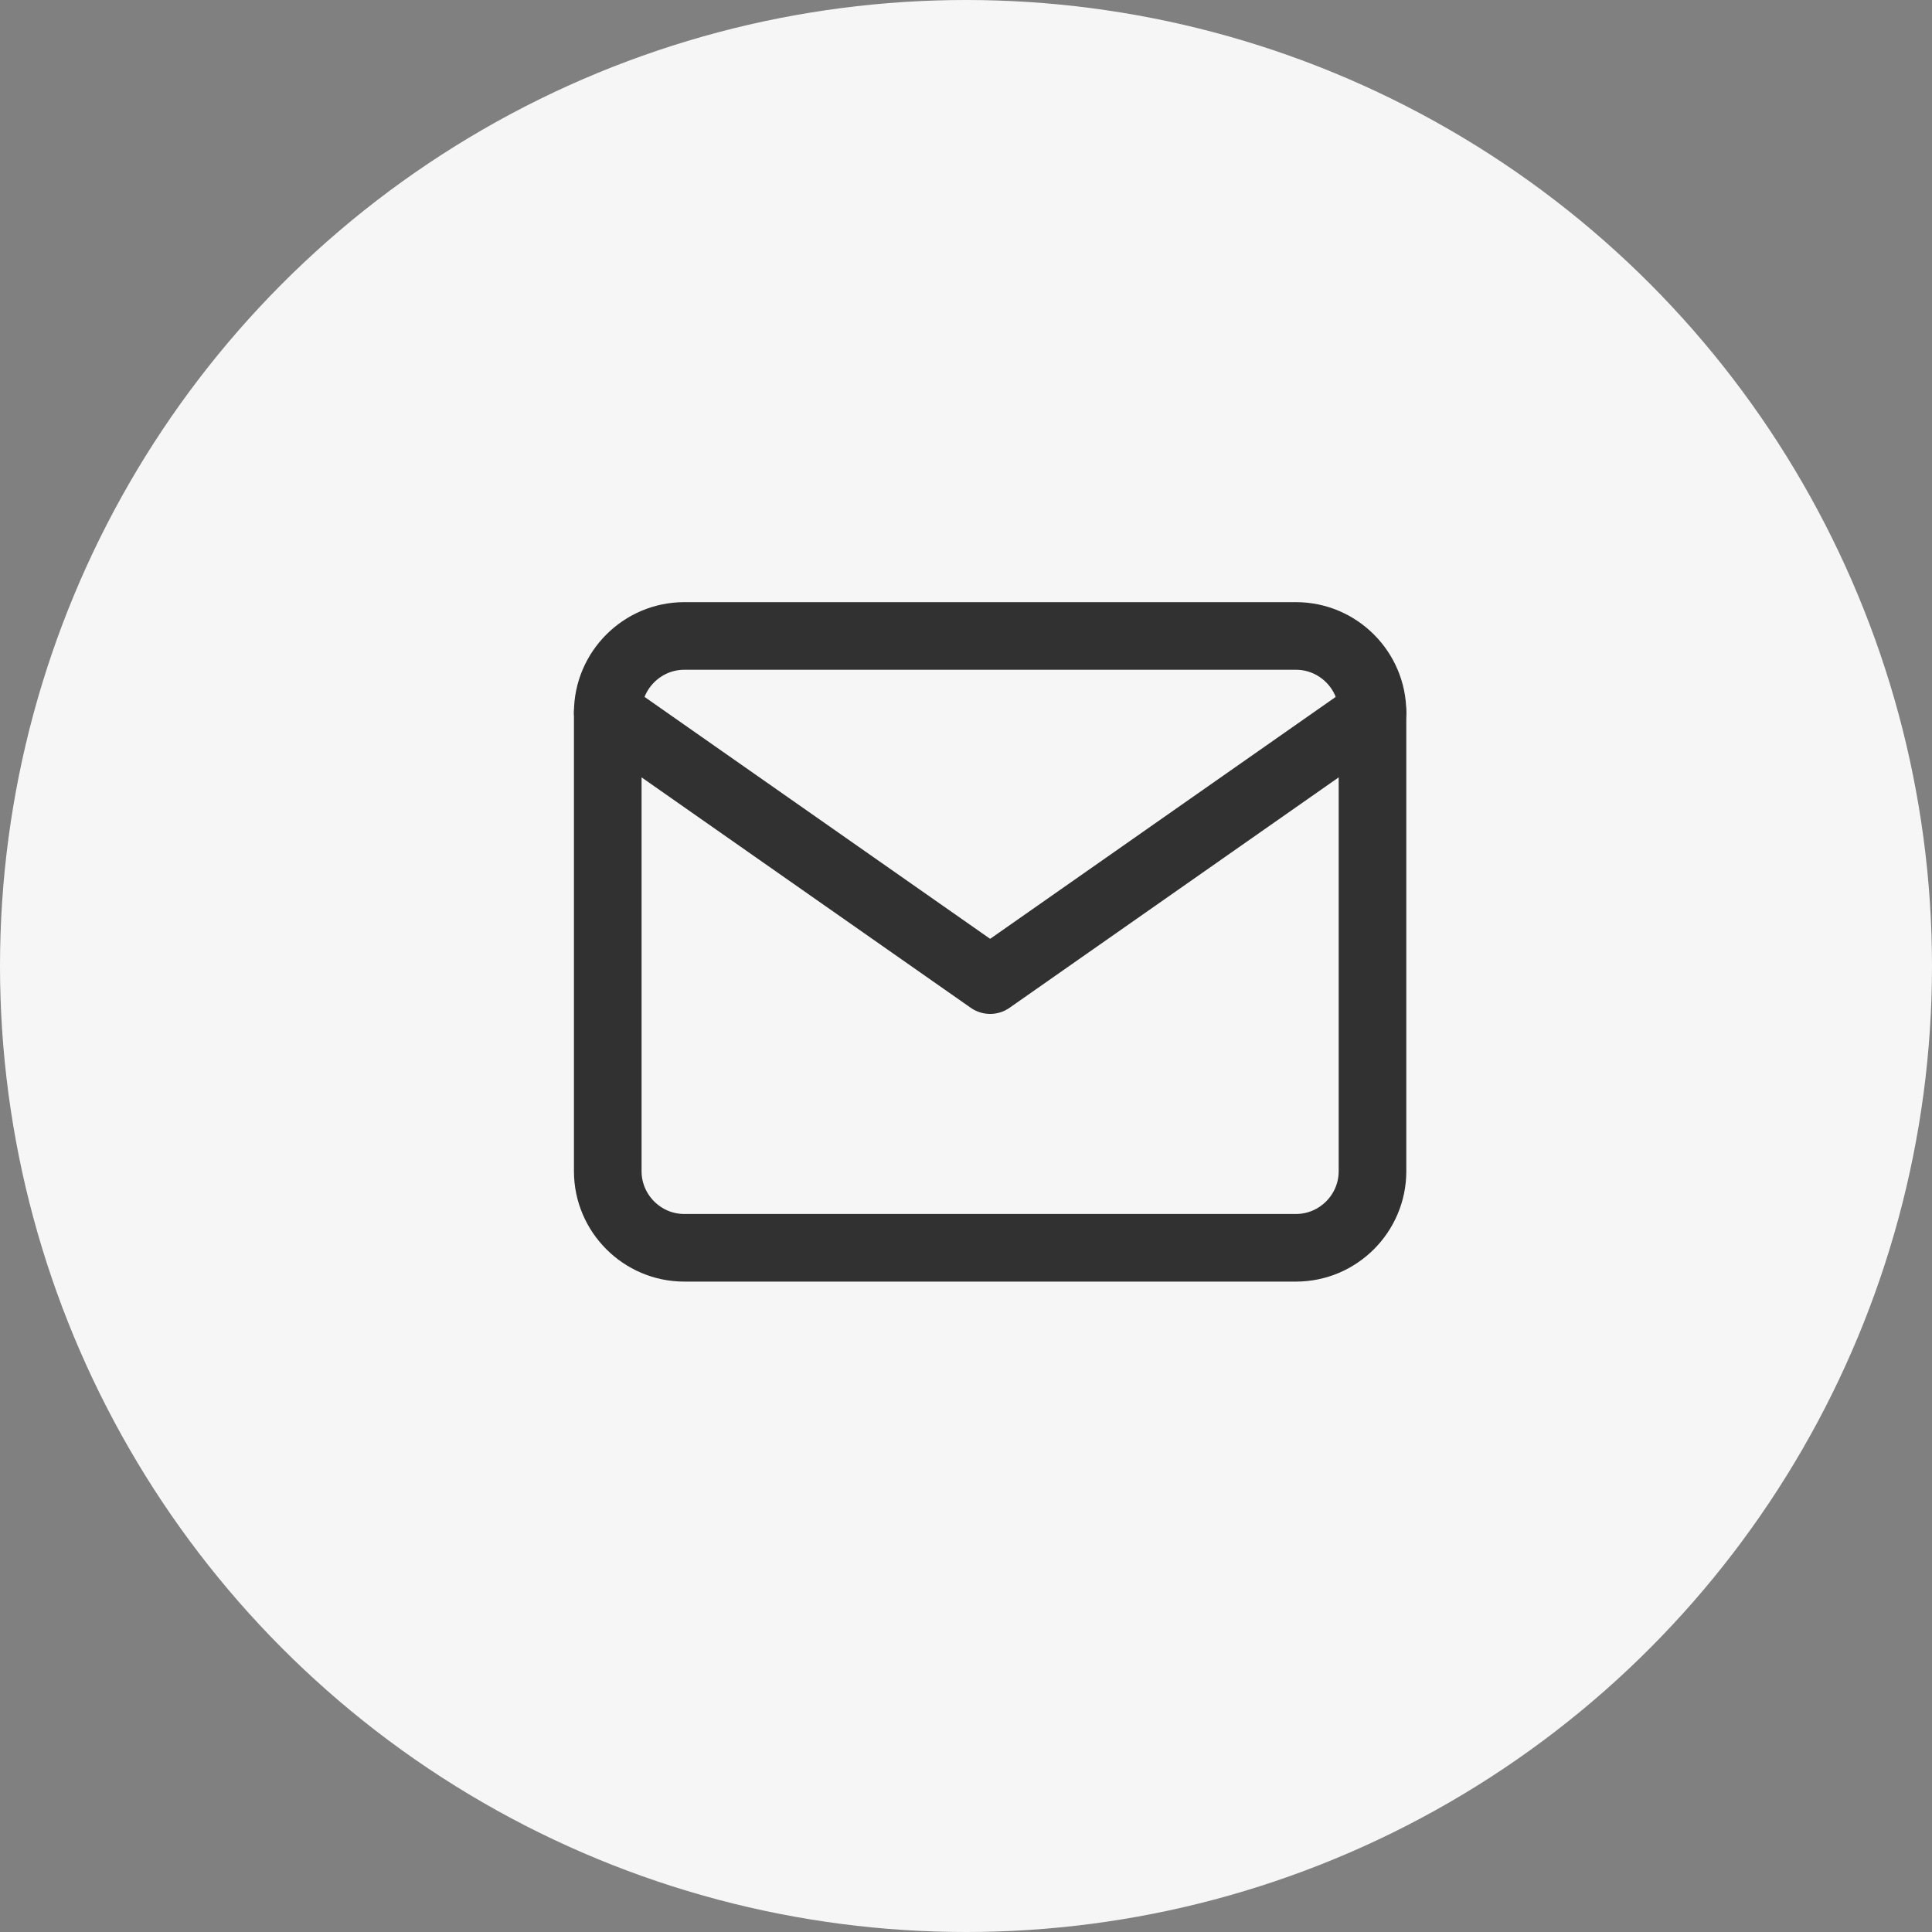
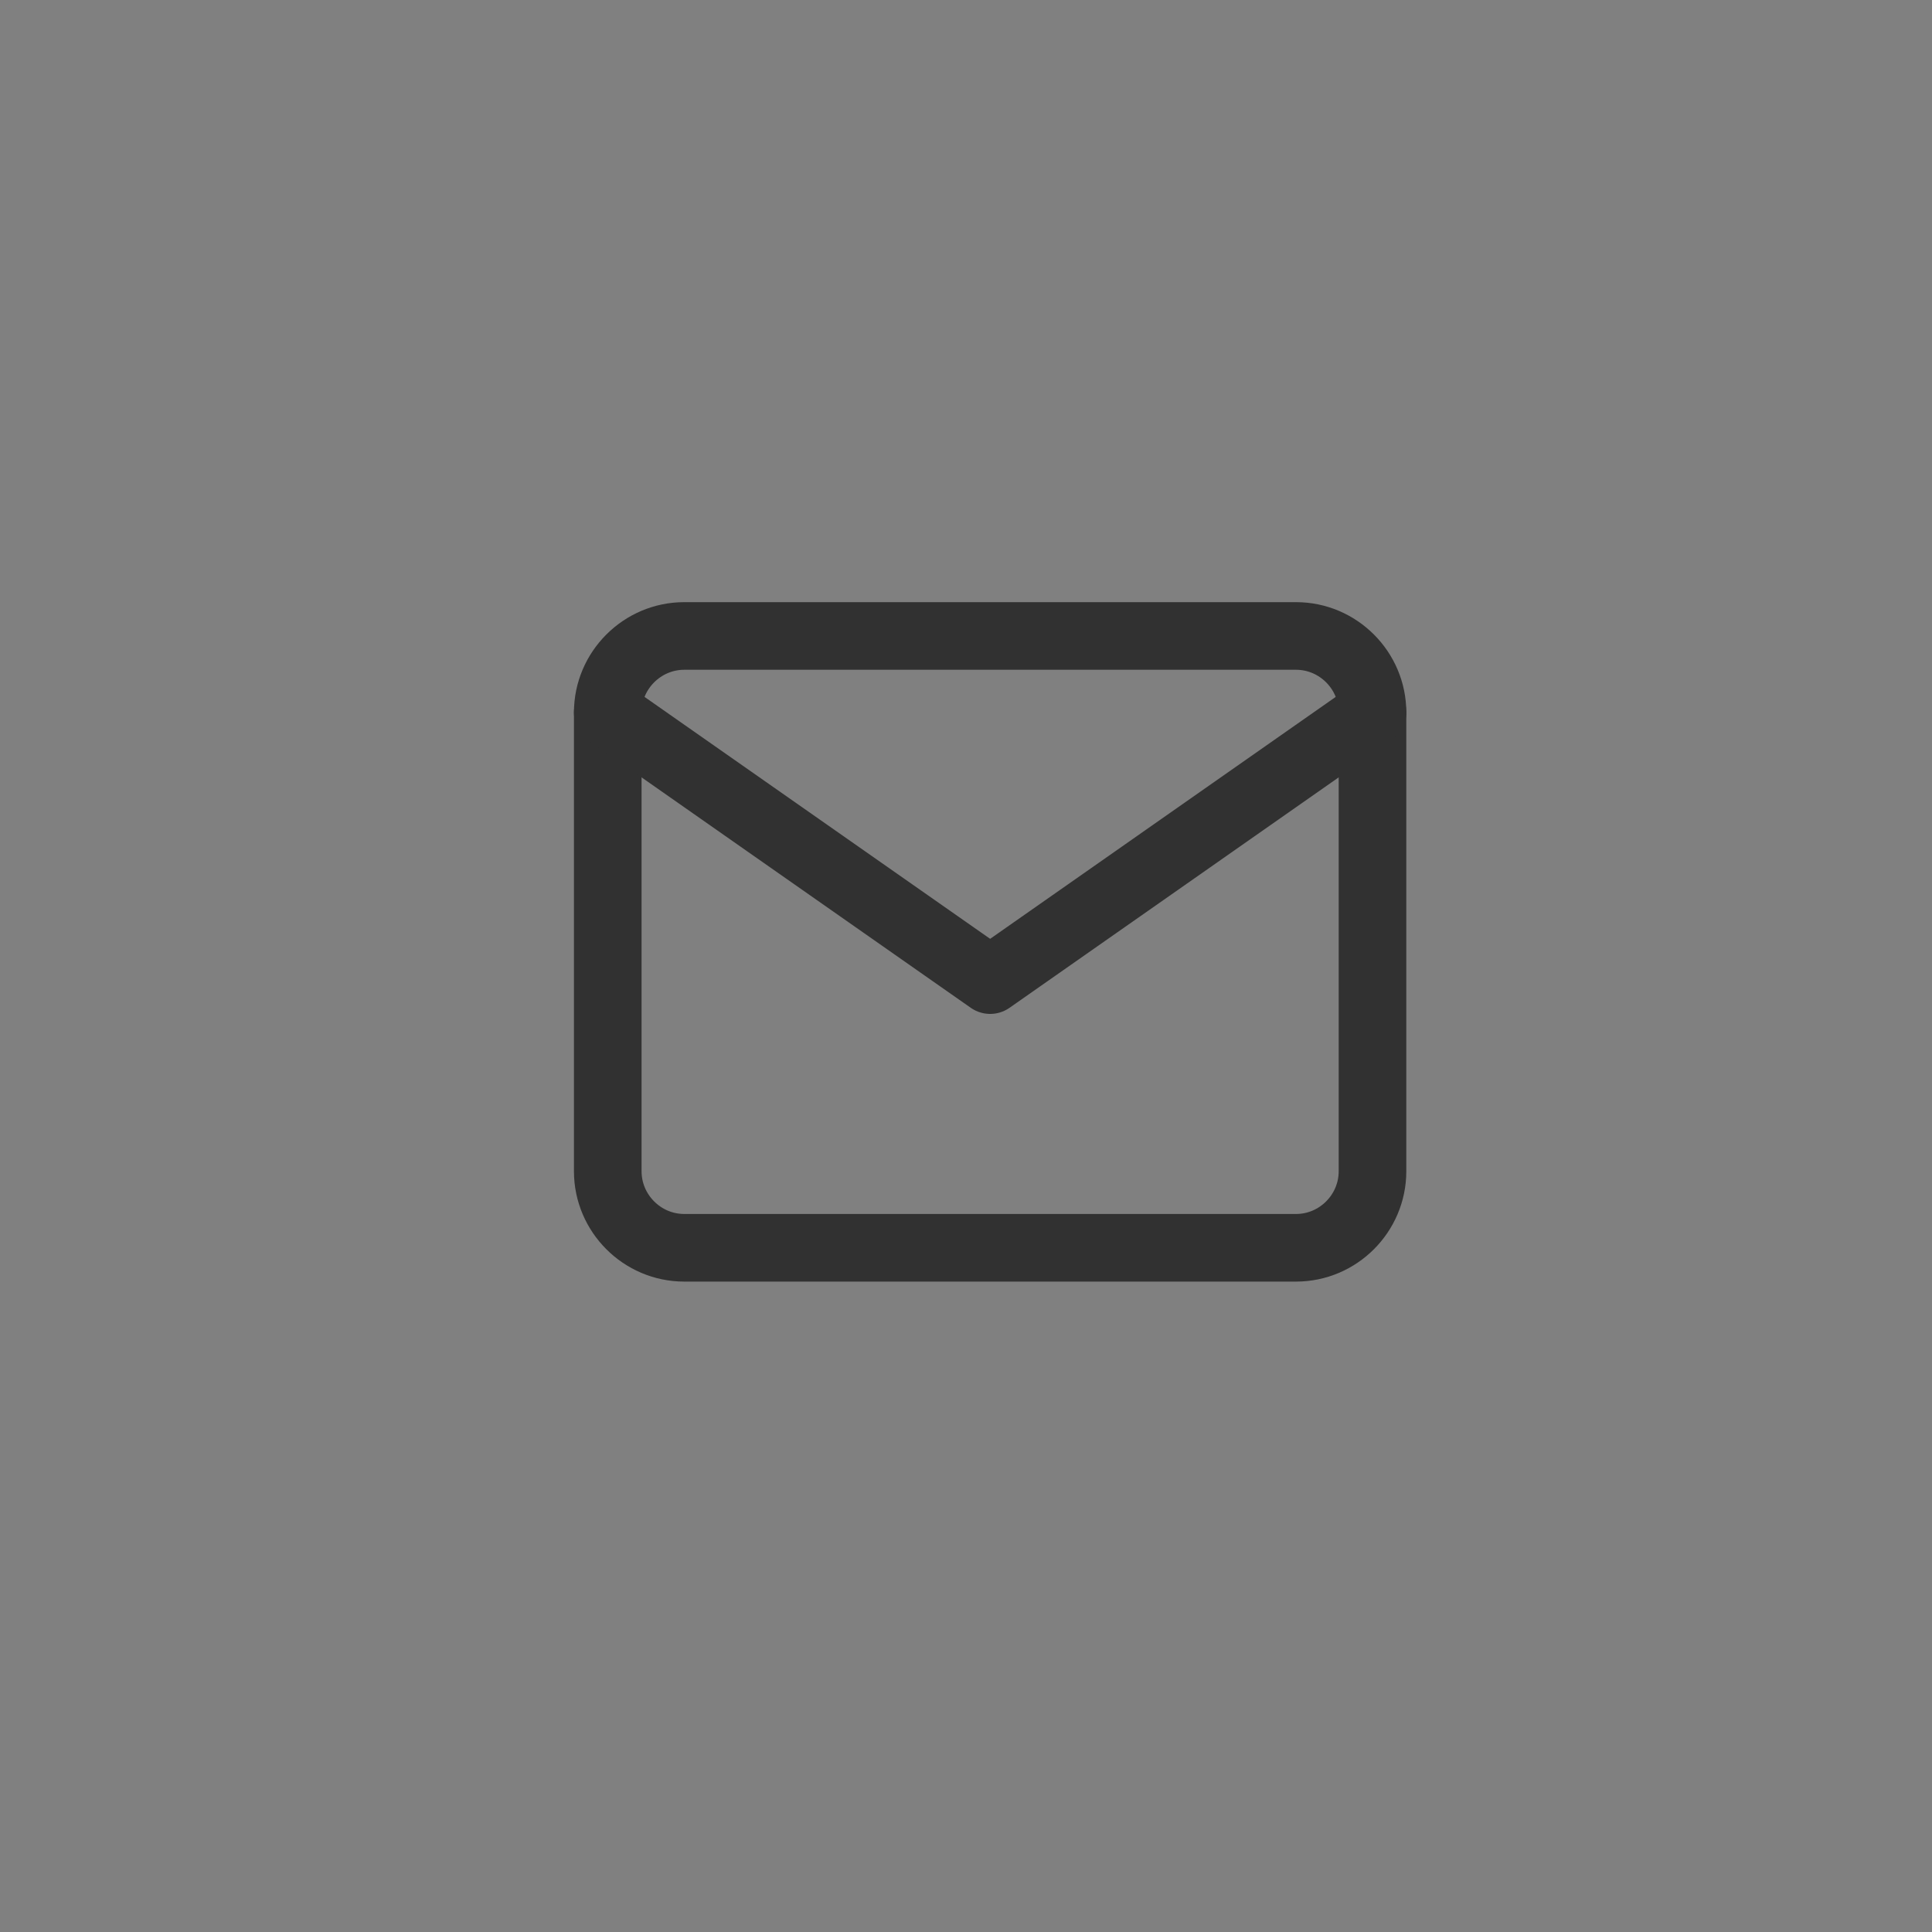
<svg xmlns="http://www.w3.org/2000/svg" width="40" height="40" viewBox="0 0 40 40" fill="none">
  <rect x="0" y="0" width="40" height="40" fill="#808080" stroke="none" />
-   <circle cx="20" cy="20" r="20" fill="#F6F6F6" />
  <path d="M14.166 13.167H26.833C27.704 13.167 28.416 13.88 28.416 14.75V24.25C28.416 25.121 27.704 25.834 26.833 25.834H14.166C13.296 25.834 12.583 25.121 12.583 24.25V14.75C12.583 13.88 13.296 13.167 14.166 13.167Z" stroke="#313131" stroke-width="1.4" stroke-linecap="round" stroke-linejoin="round" />
  <path d="M28.416 14.75L20.5 20.292L12.583 14.75" stroke="#313131" stroke-width="1.4" stroke-linecap="round" stroke-linejoin="round" />
</svg>